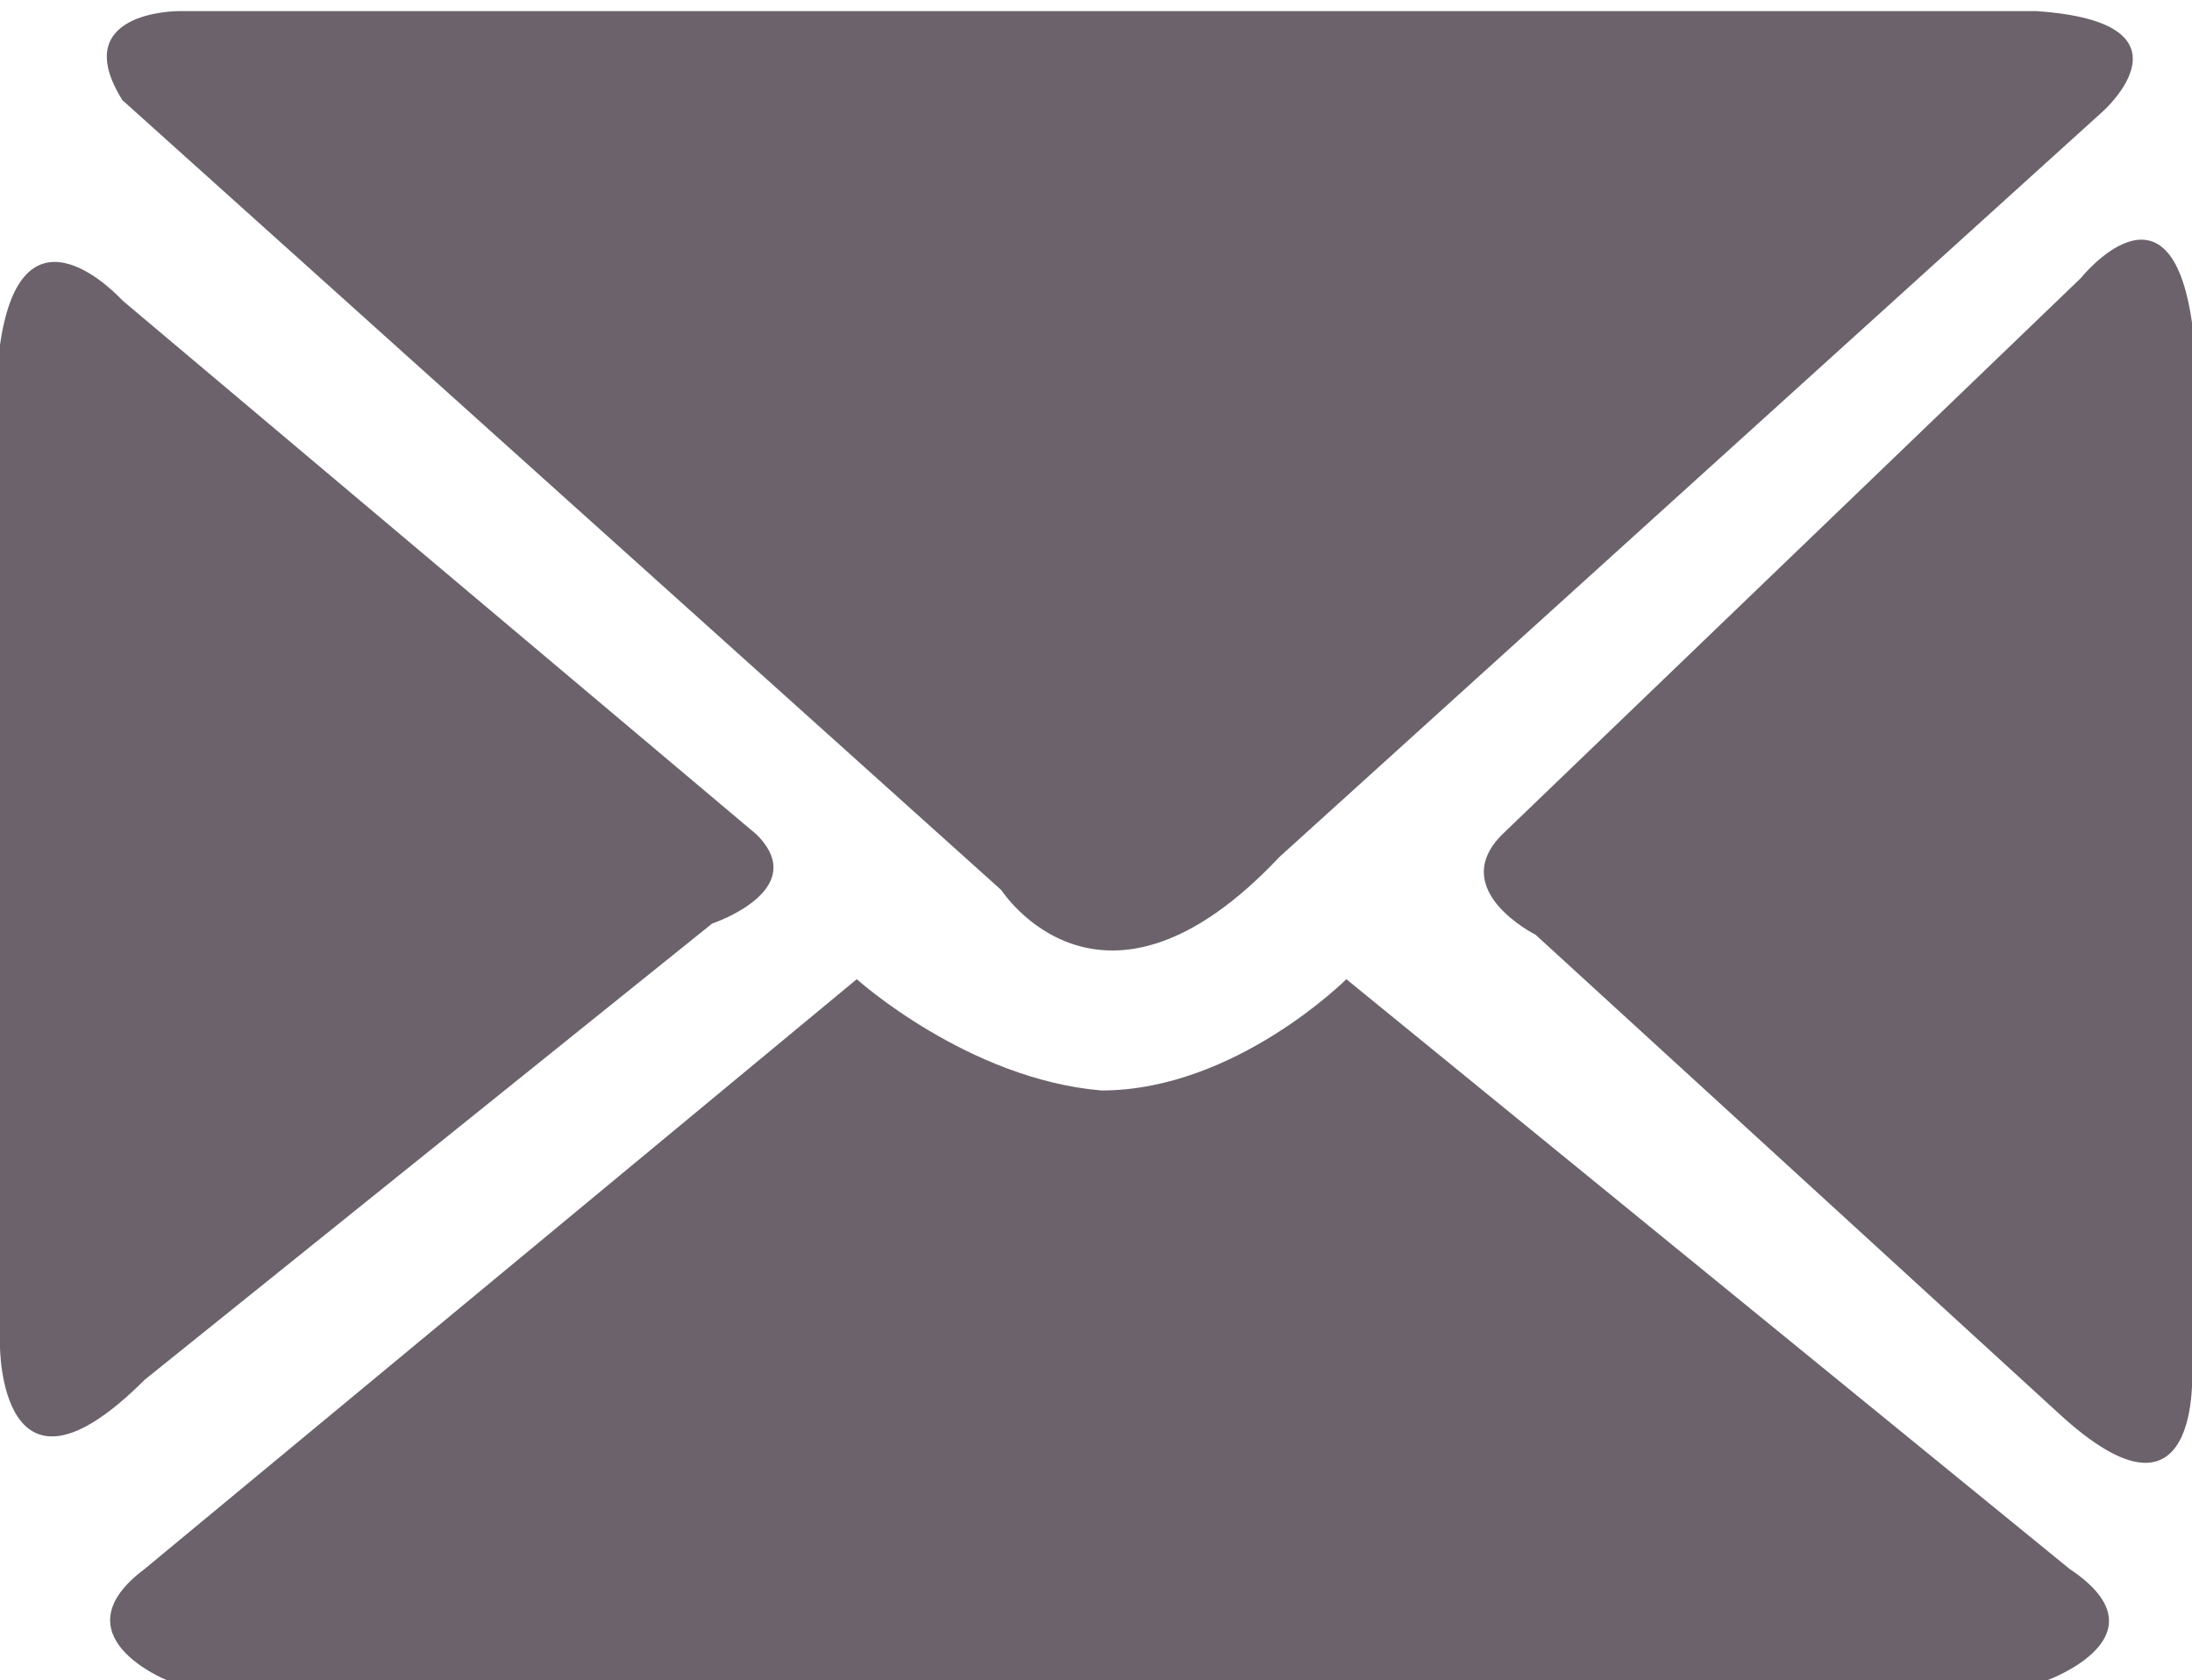
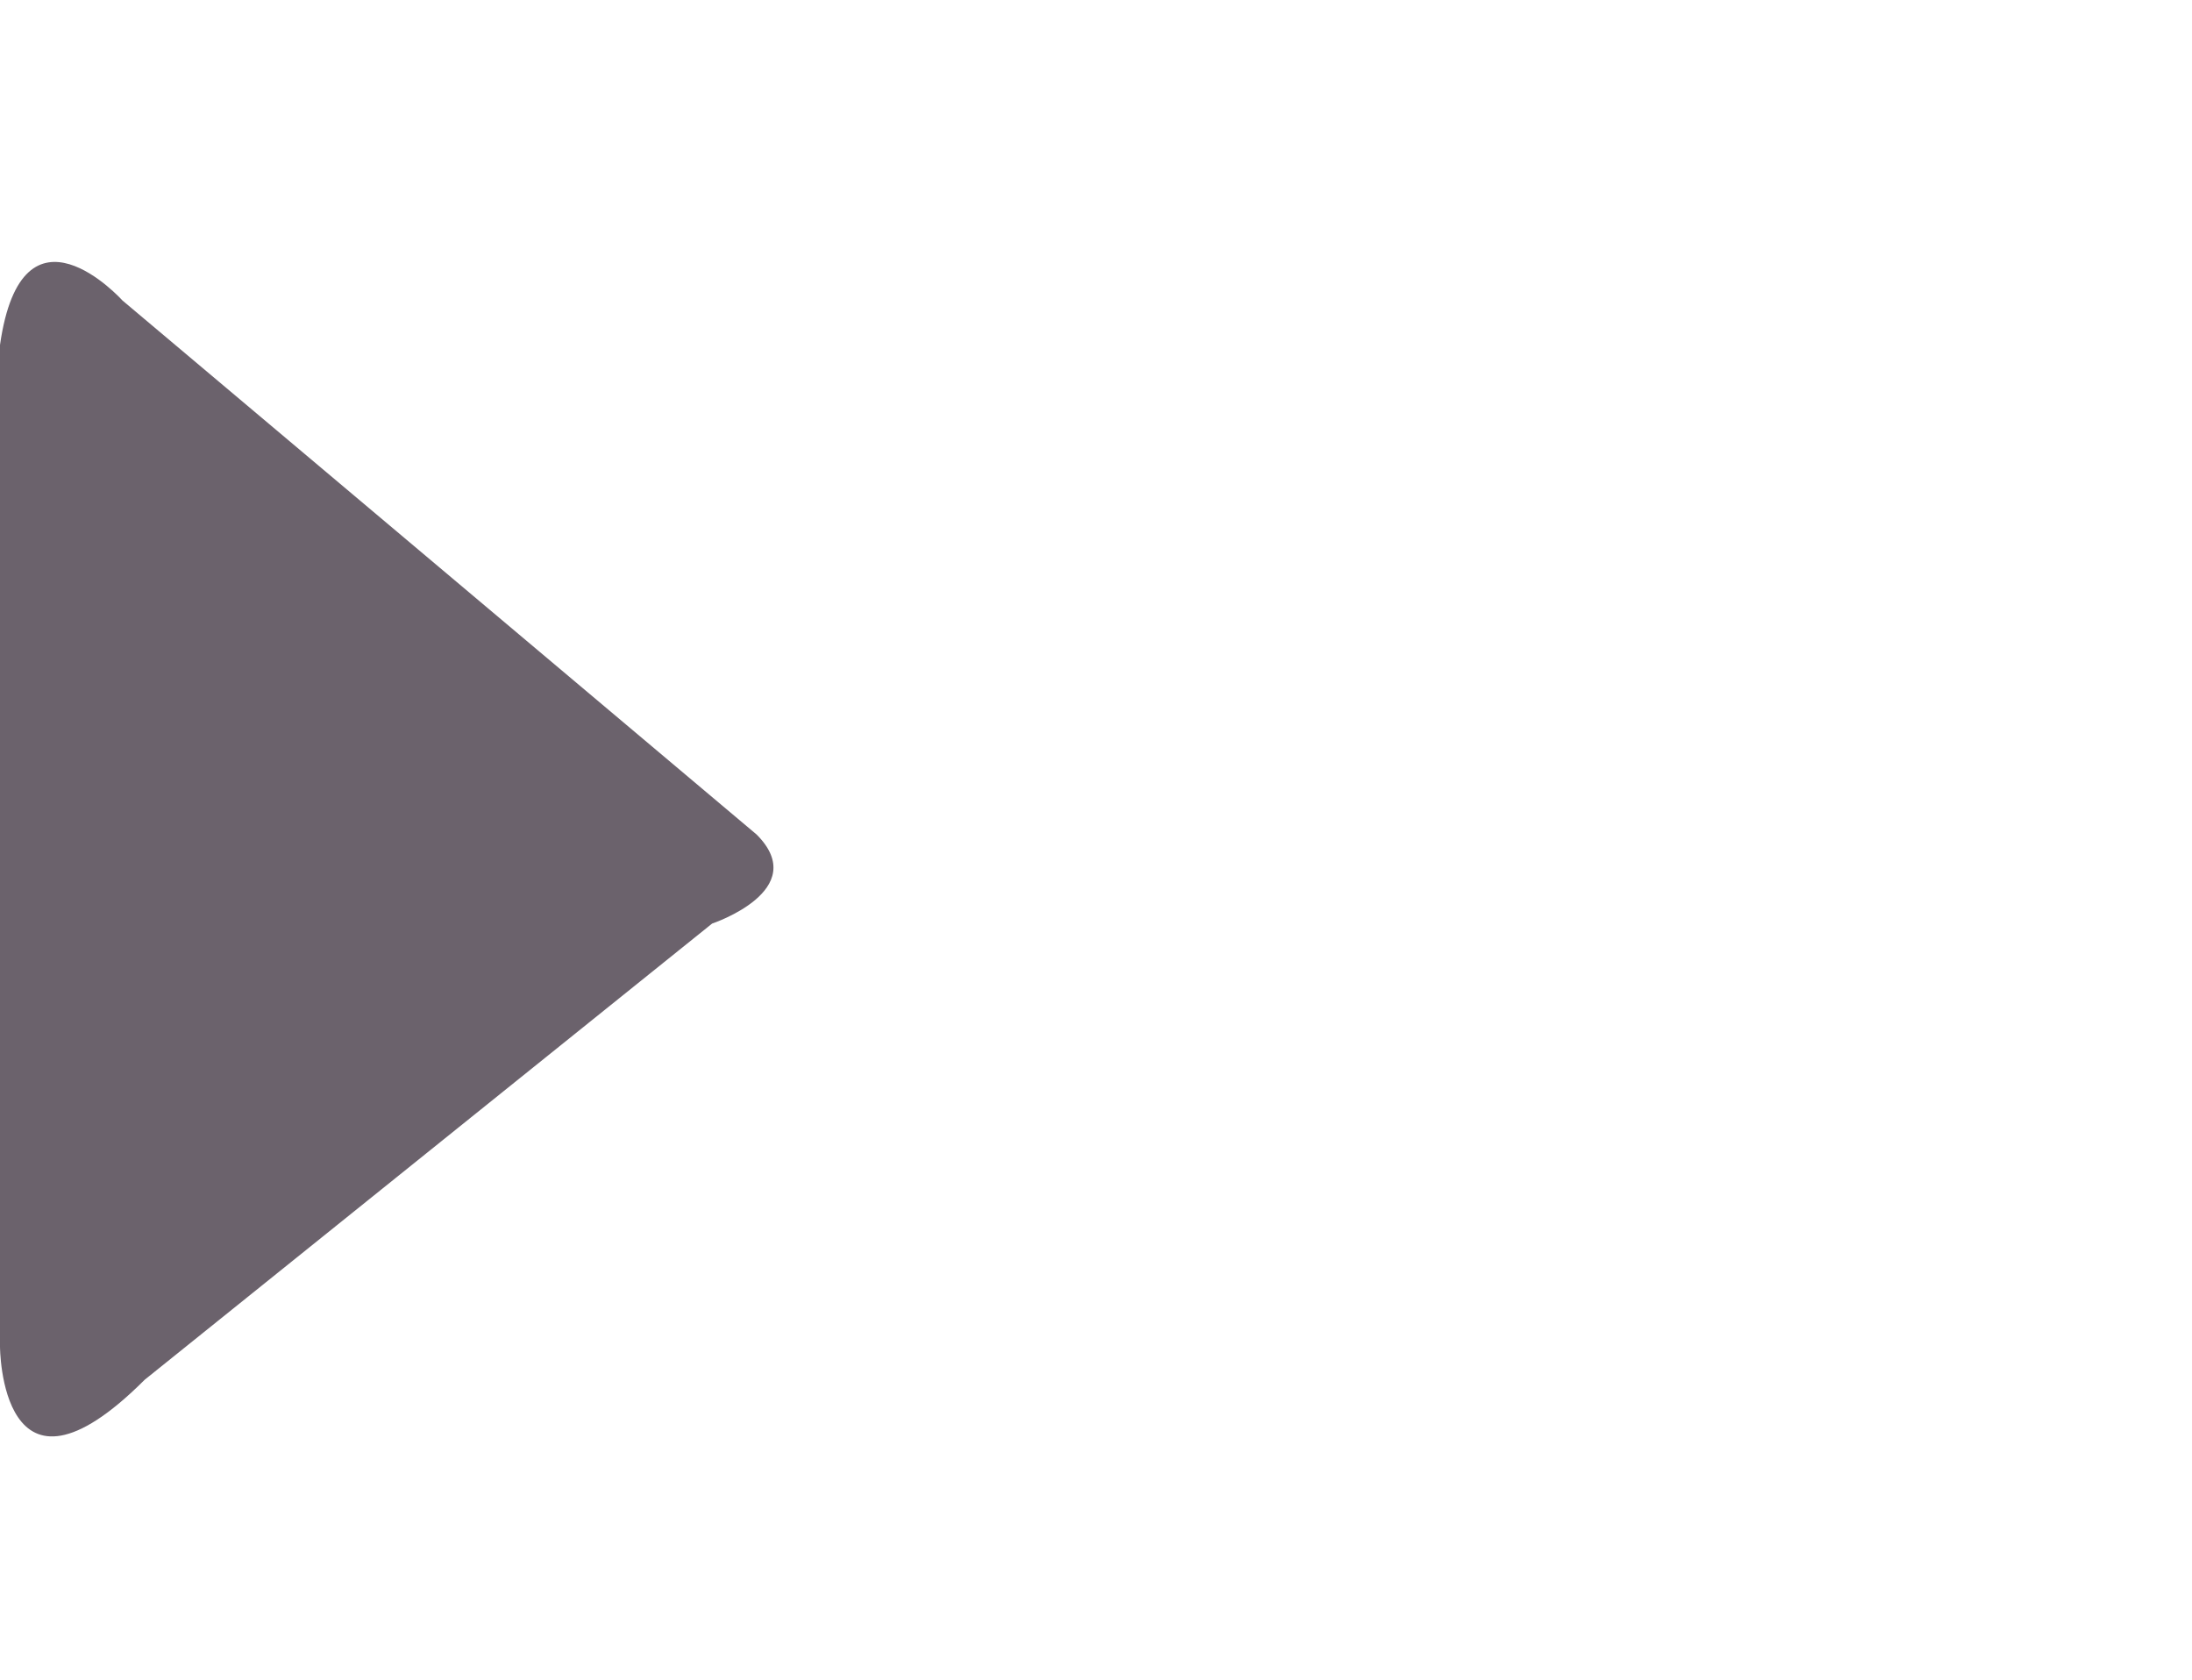
<svg xmlns="http://www.w3.org/2000/svg" version="1.1" id="Ebene_1" x="0px" y="0px" viewBox="0 0 1.97 1.51" style="enable-background:new 0 0 1.97 1.51;" xml:space="preserve">
  <style type="text/css">
	.st0{fill:#6B626C;}
</style>
  <g>
-     <path class="st0" d="M0.9,0.8c0,0,0.09,0.14,0.25-0.03l0.74-0.67c0,0,0.09-0.08-0.06-0.09H0.16c0,0-0.1,0-0.05,0.08L0.9,0.8z" />
-     <path class="st0" d="M1.97,1.23V0.29c-0.02-0.14-0.1-0.04-0.1-0.04L1.35,0.75C1.3,0.8,1.38,0.84,1.38,0.84l0.47,0.43   C1.98,1.39,1.97,1.23,1.97,1.23" />
-     <path class="st0" d="M1.86,1.41L1.21,0.88c0,0-0.1,0.1-0.22,0.1c-0.12-0.01-0.22-0.1-0.22-0.1L0.13,1.41   c-0.08,0.06,0.02,0.1,0.02,0.1h0.85H1h0.84C1.84,1.51,1.95,1.47,1.86,1.41" />
    <path class="st0" d="M0,1.21v-0.9c0.02-0.14,0.11-0.04,0.11-0.04l0.57,0.48C0.73,0.8,0.64,0.83,0.64,0.83L0.13,1.24   C0,1.37,0,1.21,0,1.21" />
  </g>
  <g>
</g>
  <g>
</g>
  <g>
</g>
  <g>
</g>
  <g>
</g>
  <g>
</g>
</svg>